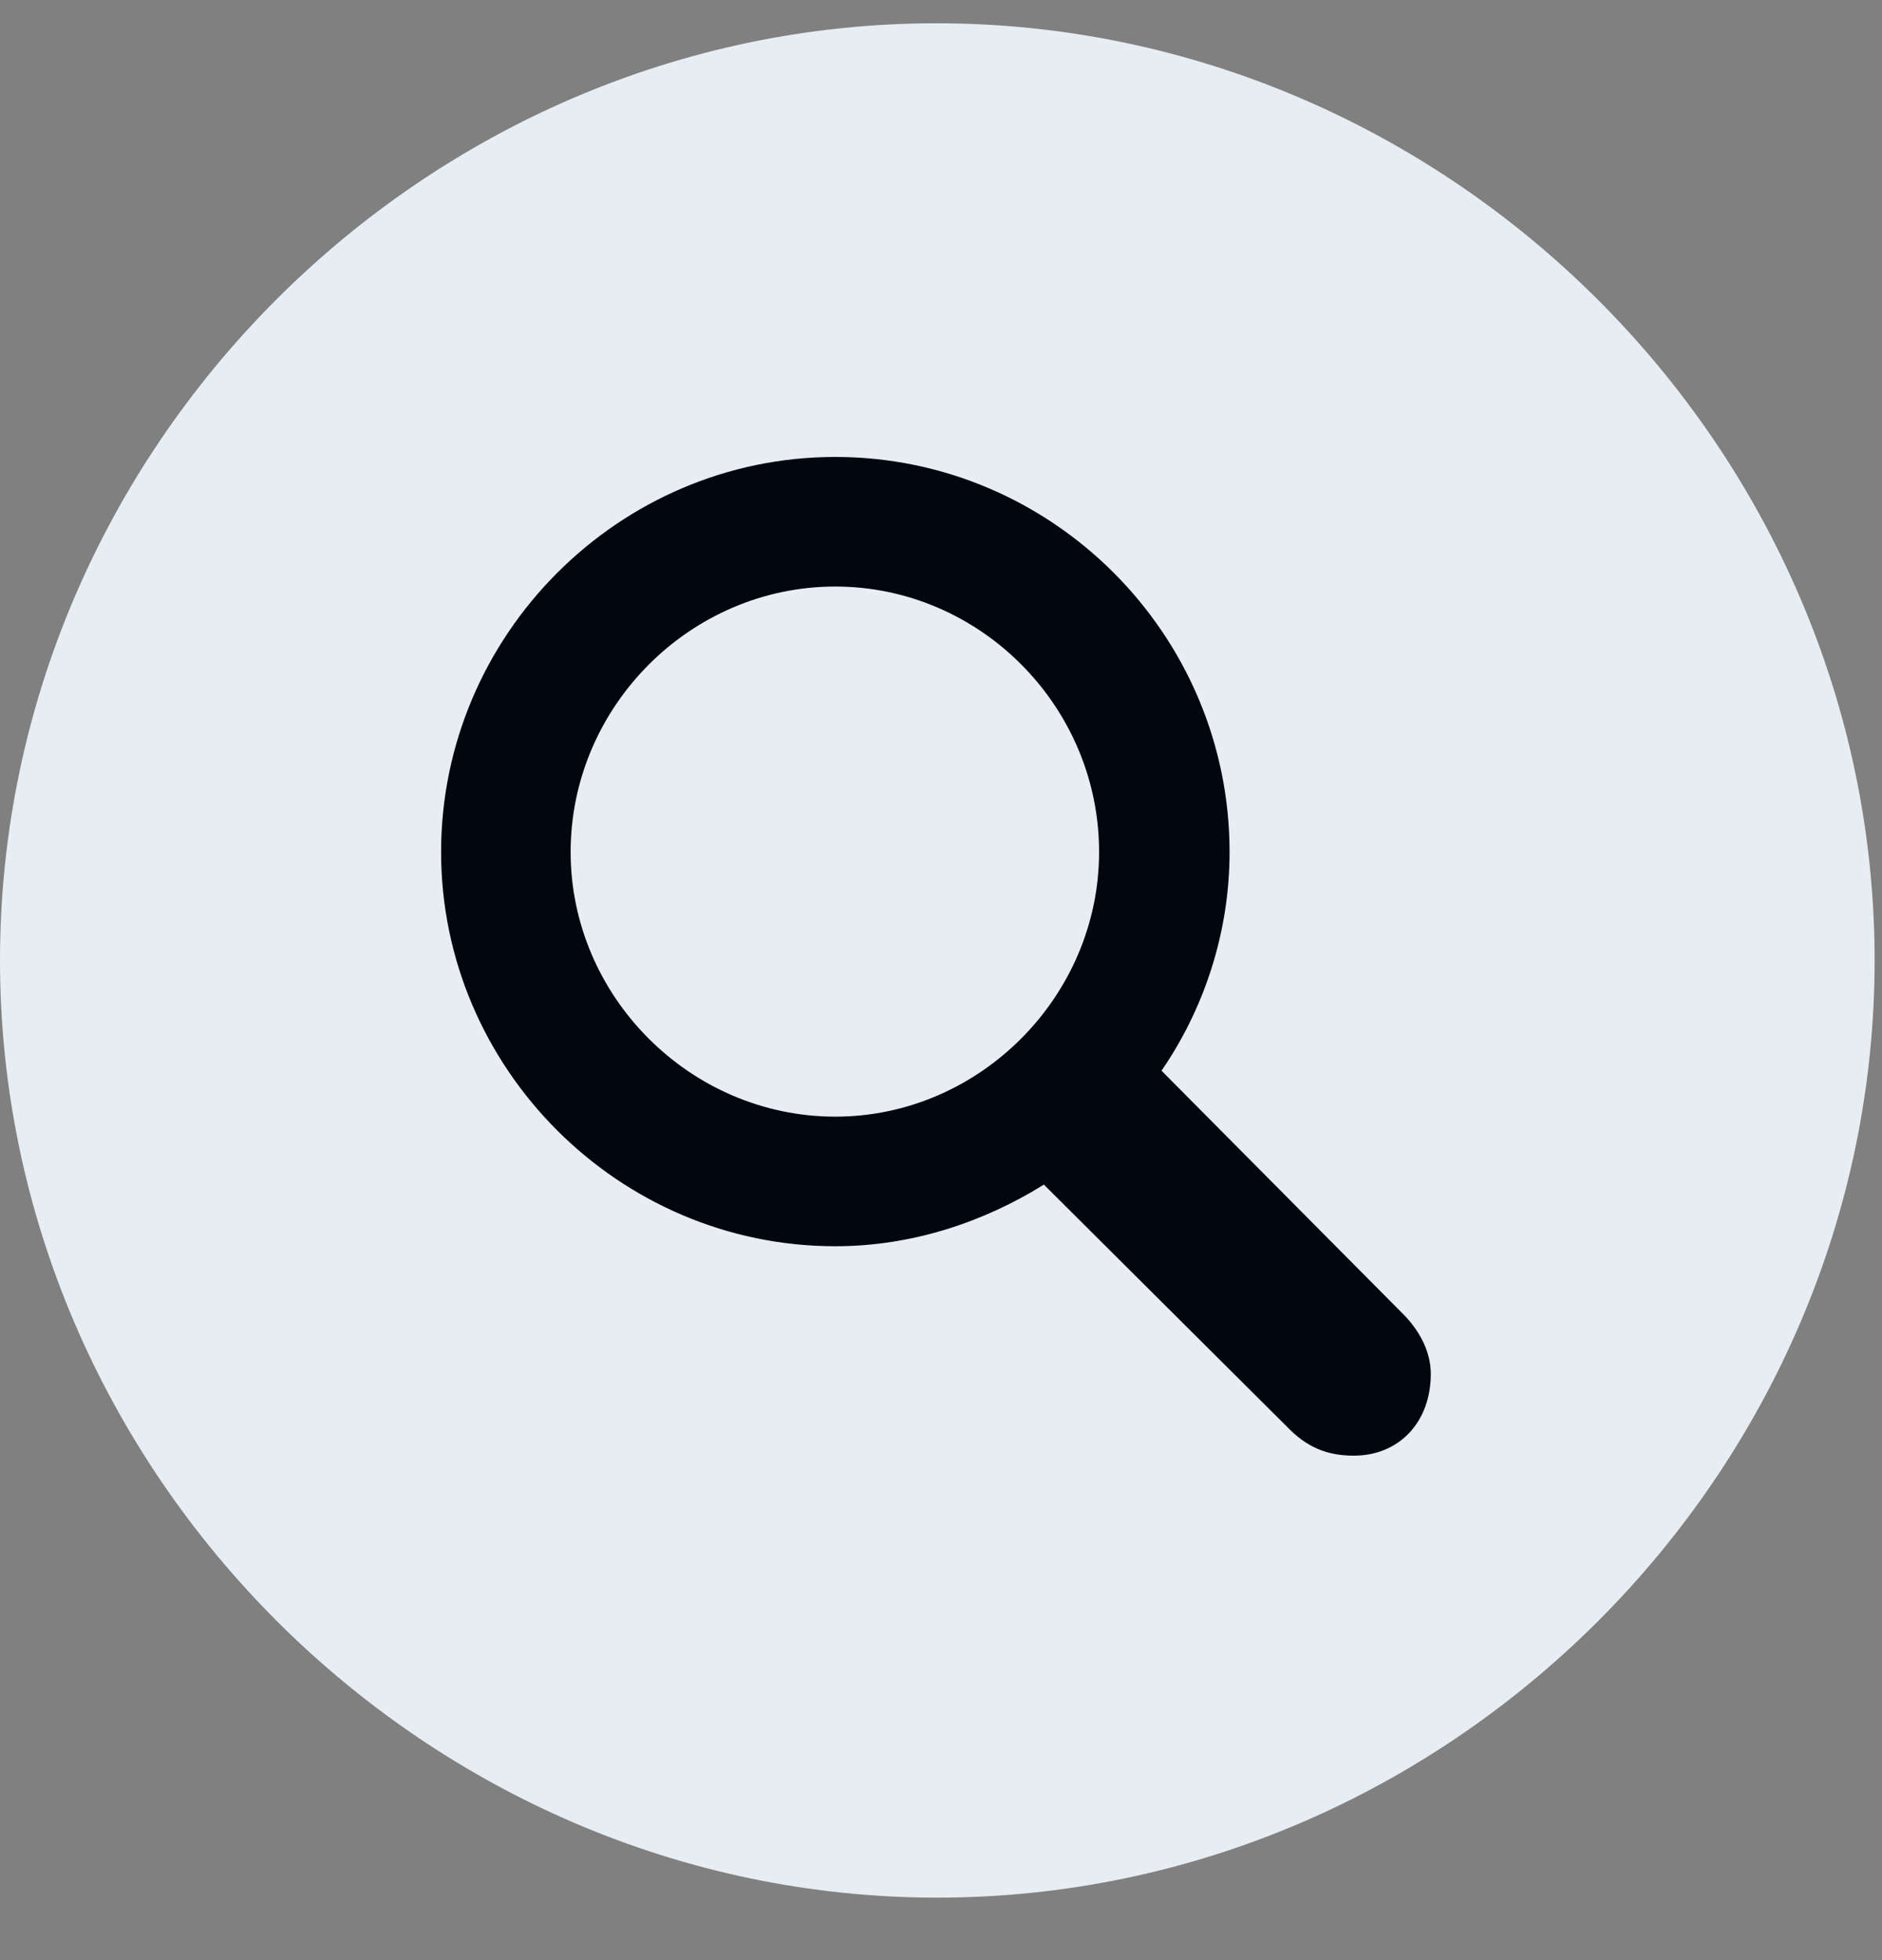
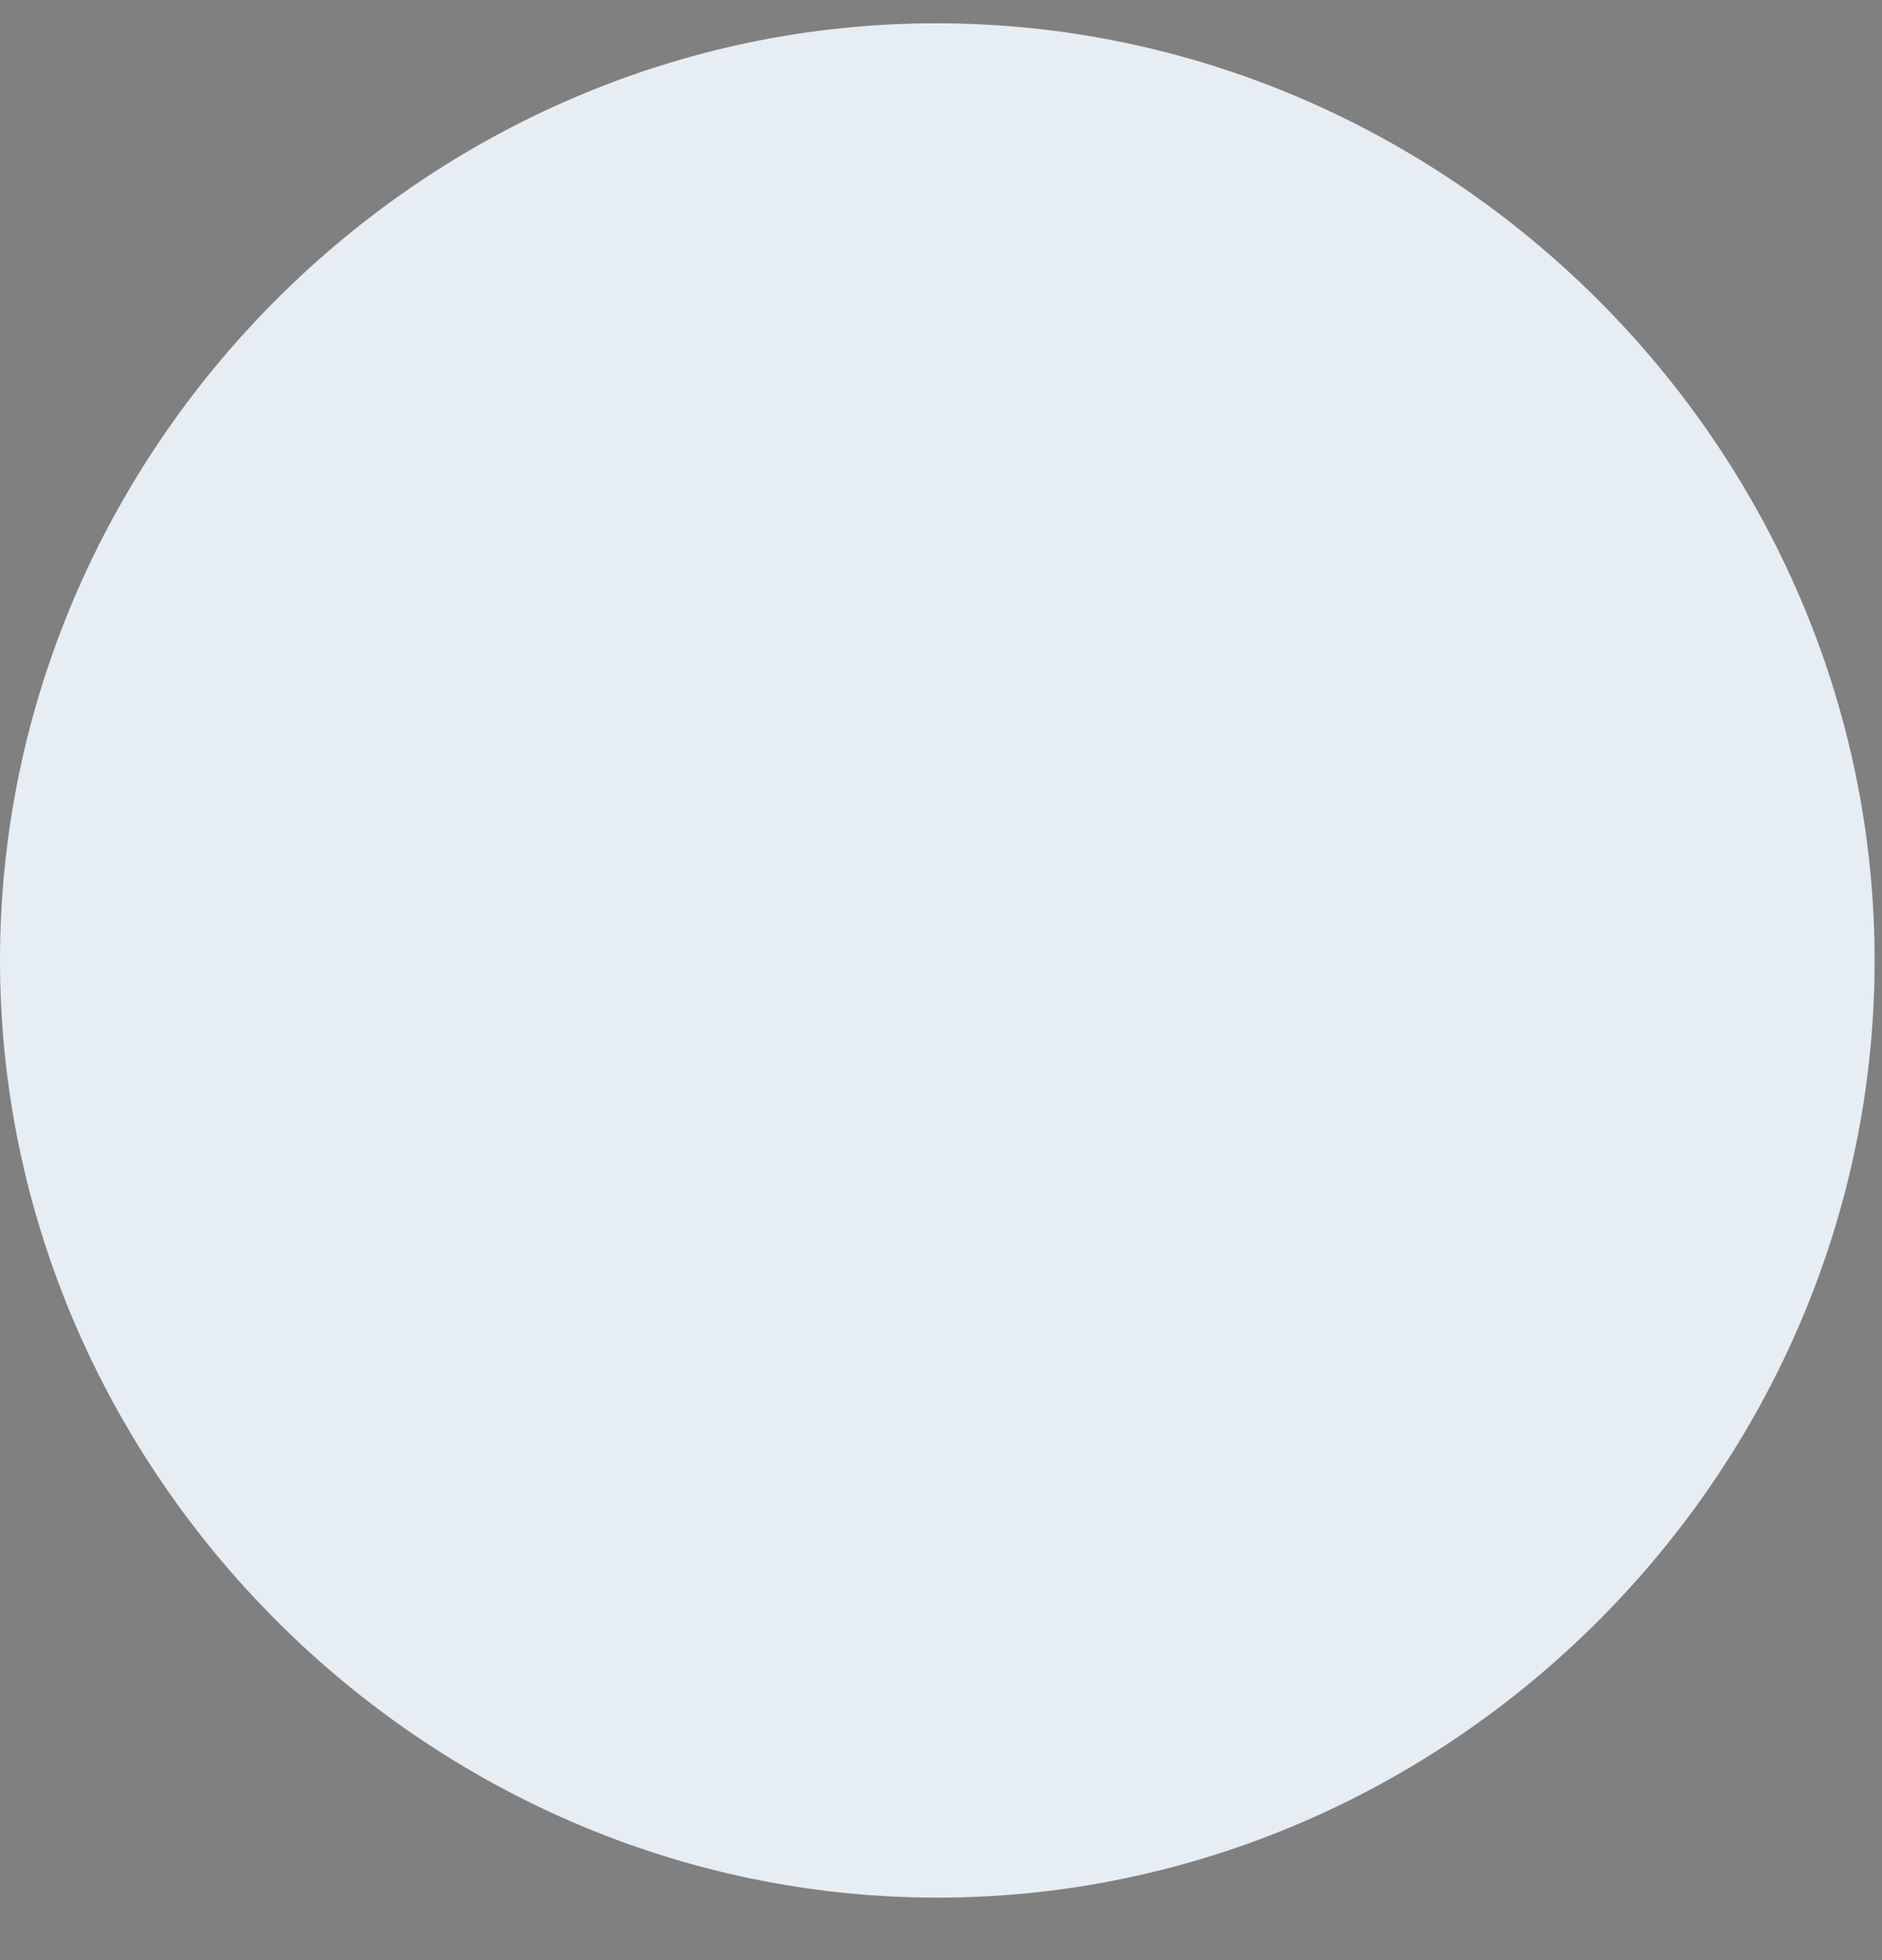
<svg xmlns="http://www.w3.org/2000/svg" width="24" height="25" viewBox="0 0 24 25" fill="none">
  <rect x="0" y="0" width="24" height="25" fill="#808080" stroke="none" />
  <path d="M11.953 24.203C18.492 24.203 23.906 18.777 23.906 12.25C23.906 5.711 18.48 0.297 11.941 0.297C5.414 0.297 0 5.711 0 12.25C0 18.777 5.426 24.203 11.953 24.203Z" fill="#E6EDF3" />
-   <path d="M10.652 15.895C7.887 15.895 5.625 13.621 5.625 10.867C5.625 8.102 7.887 5.828 10.652 5.828C13.418 5.828 15.68 8.09 15.68 10.867C15.68 11.899 15.352 12.871 14.812 13.656L17.918 16.785C18.117 16.996 18.246 17.254 18.246 17.523C18.246 18.133 17.848 18.566 17.262 18.566C16.91 18.566 16.652 18.449 16.406 18.191L13.312 15.109C12.539 15.59 11.625 15.895 10.652 15.895ZM10.652 14.242C12.492 14.242 14.016 12.707 14.016 10.867C14.016 9.004 12.492 7.481 10.652 7.481C8.801 7.481 7.277 9.016 7.277 10.867C7.277 12.707 8.801 14.242 10.652 14.242Z" fill="#02070F" />
</svg>